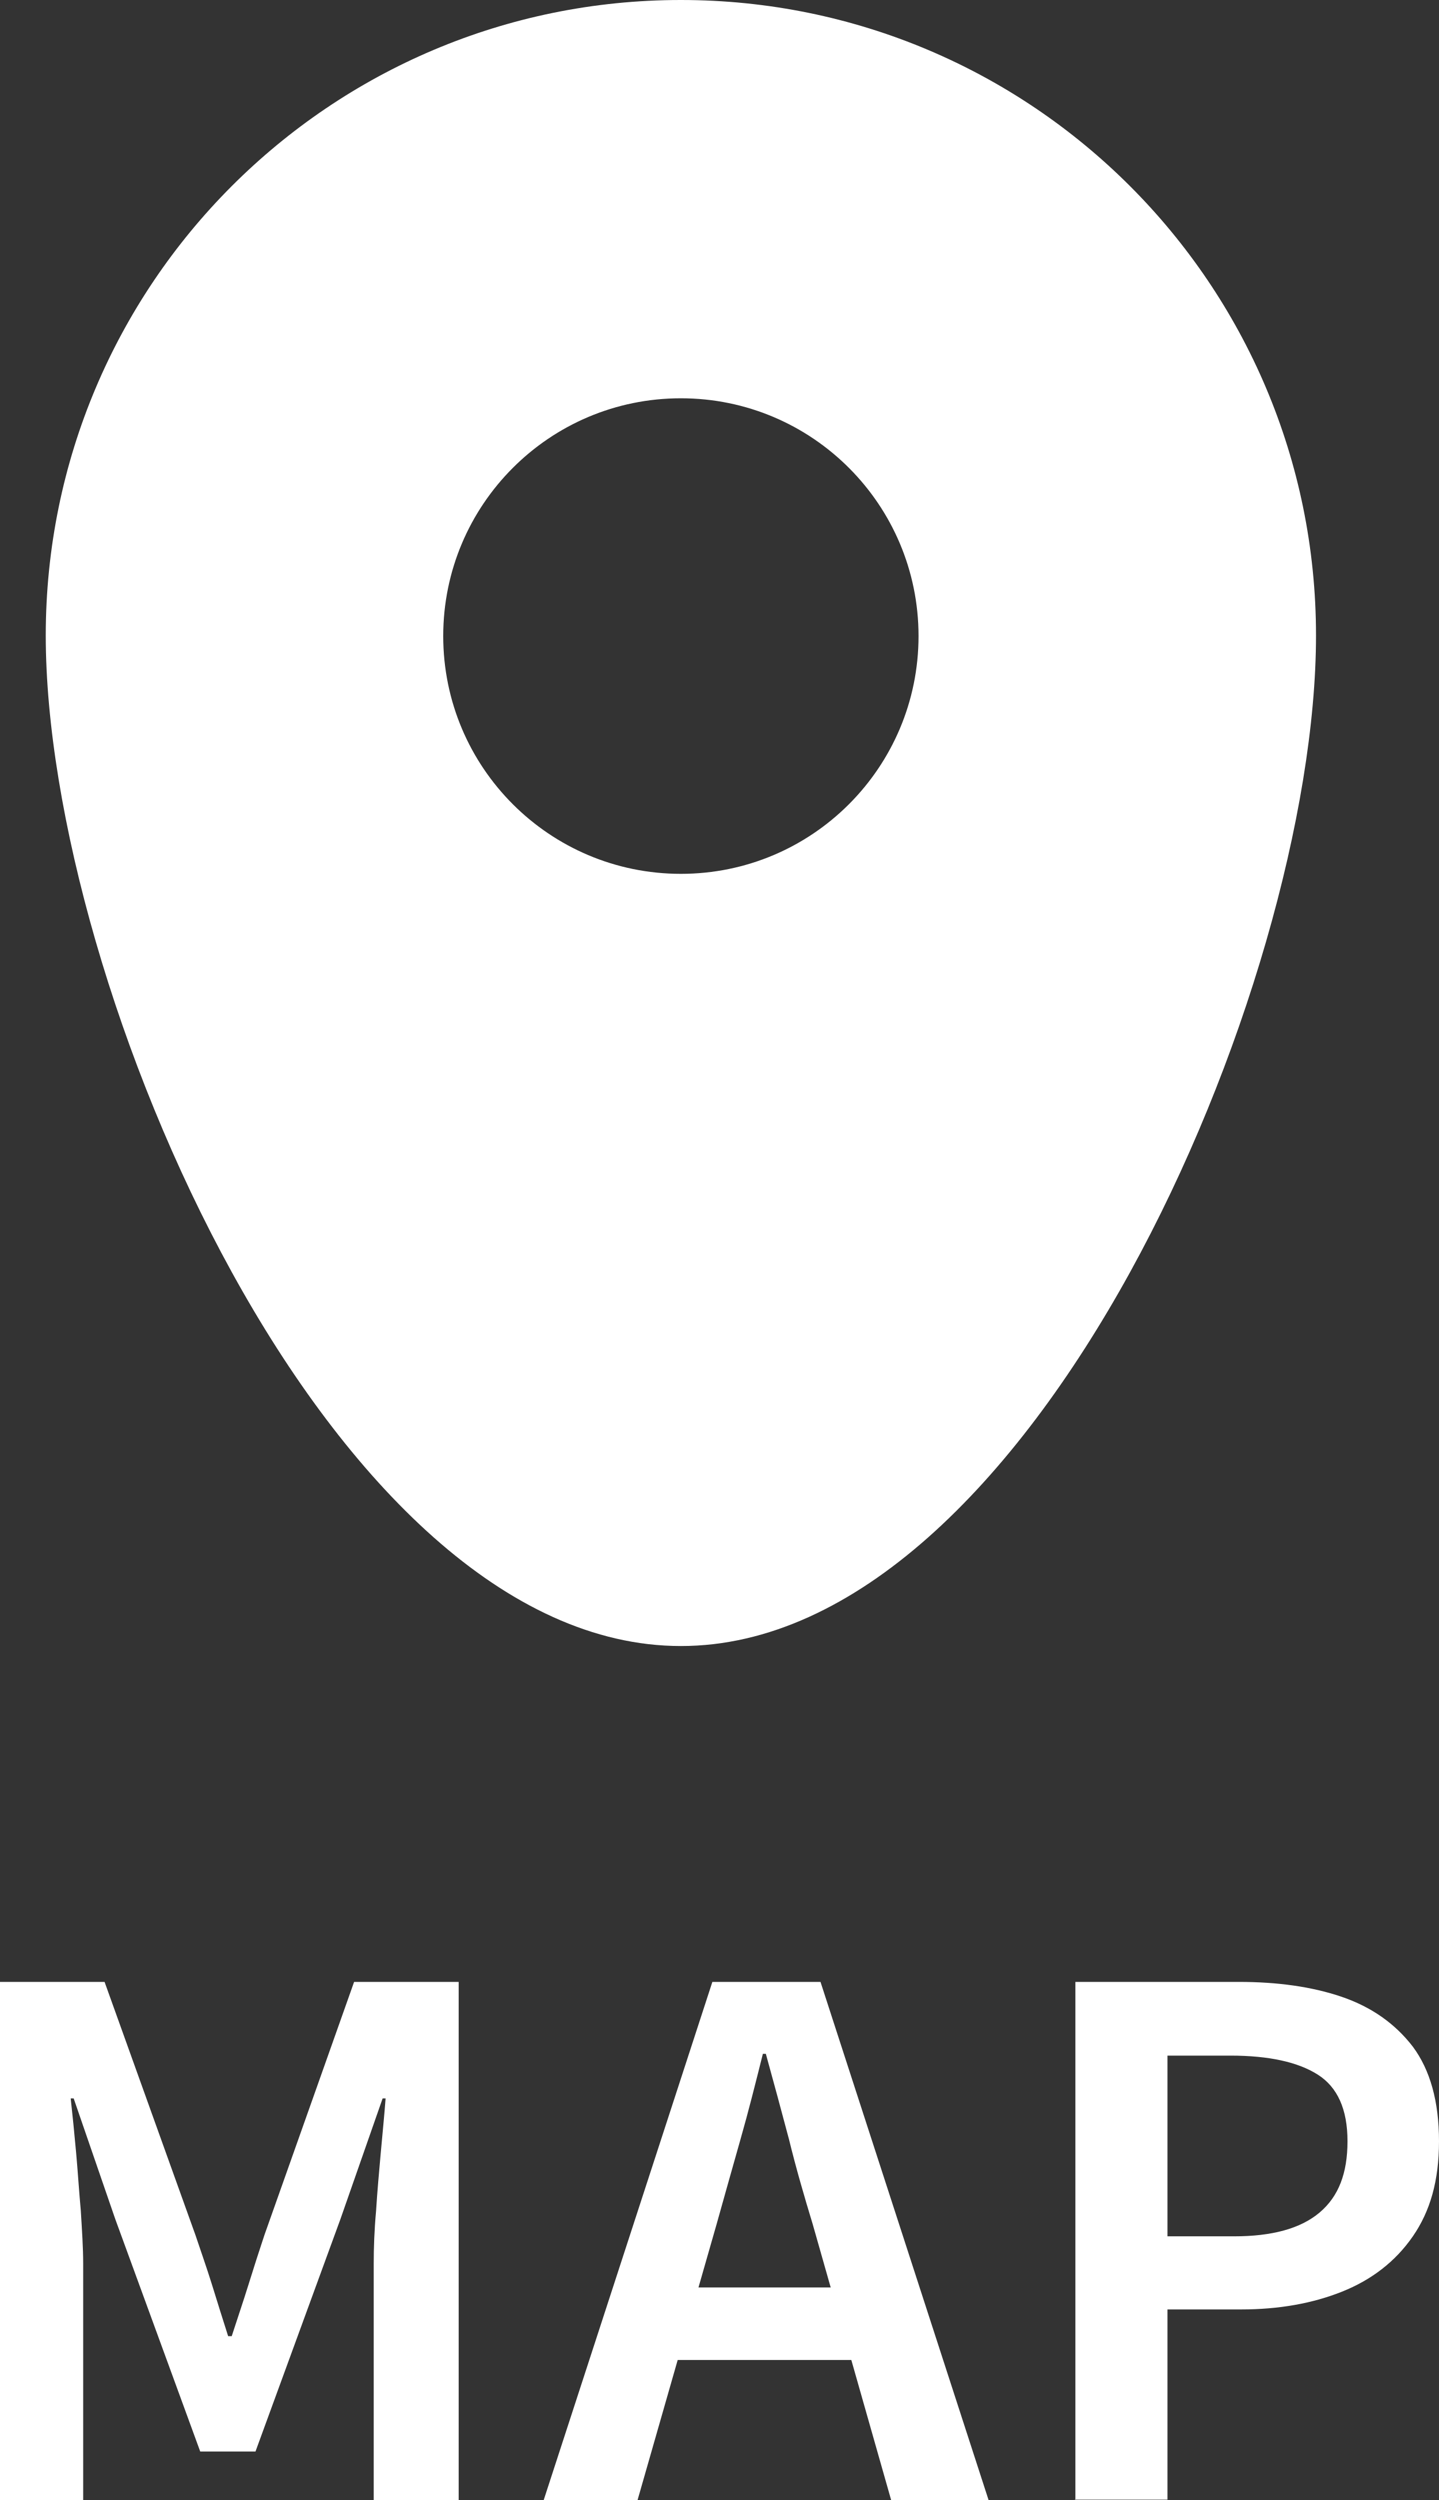
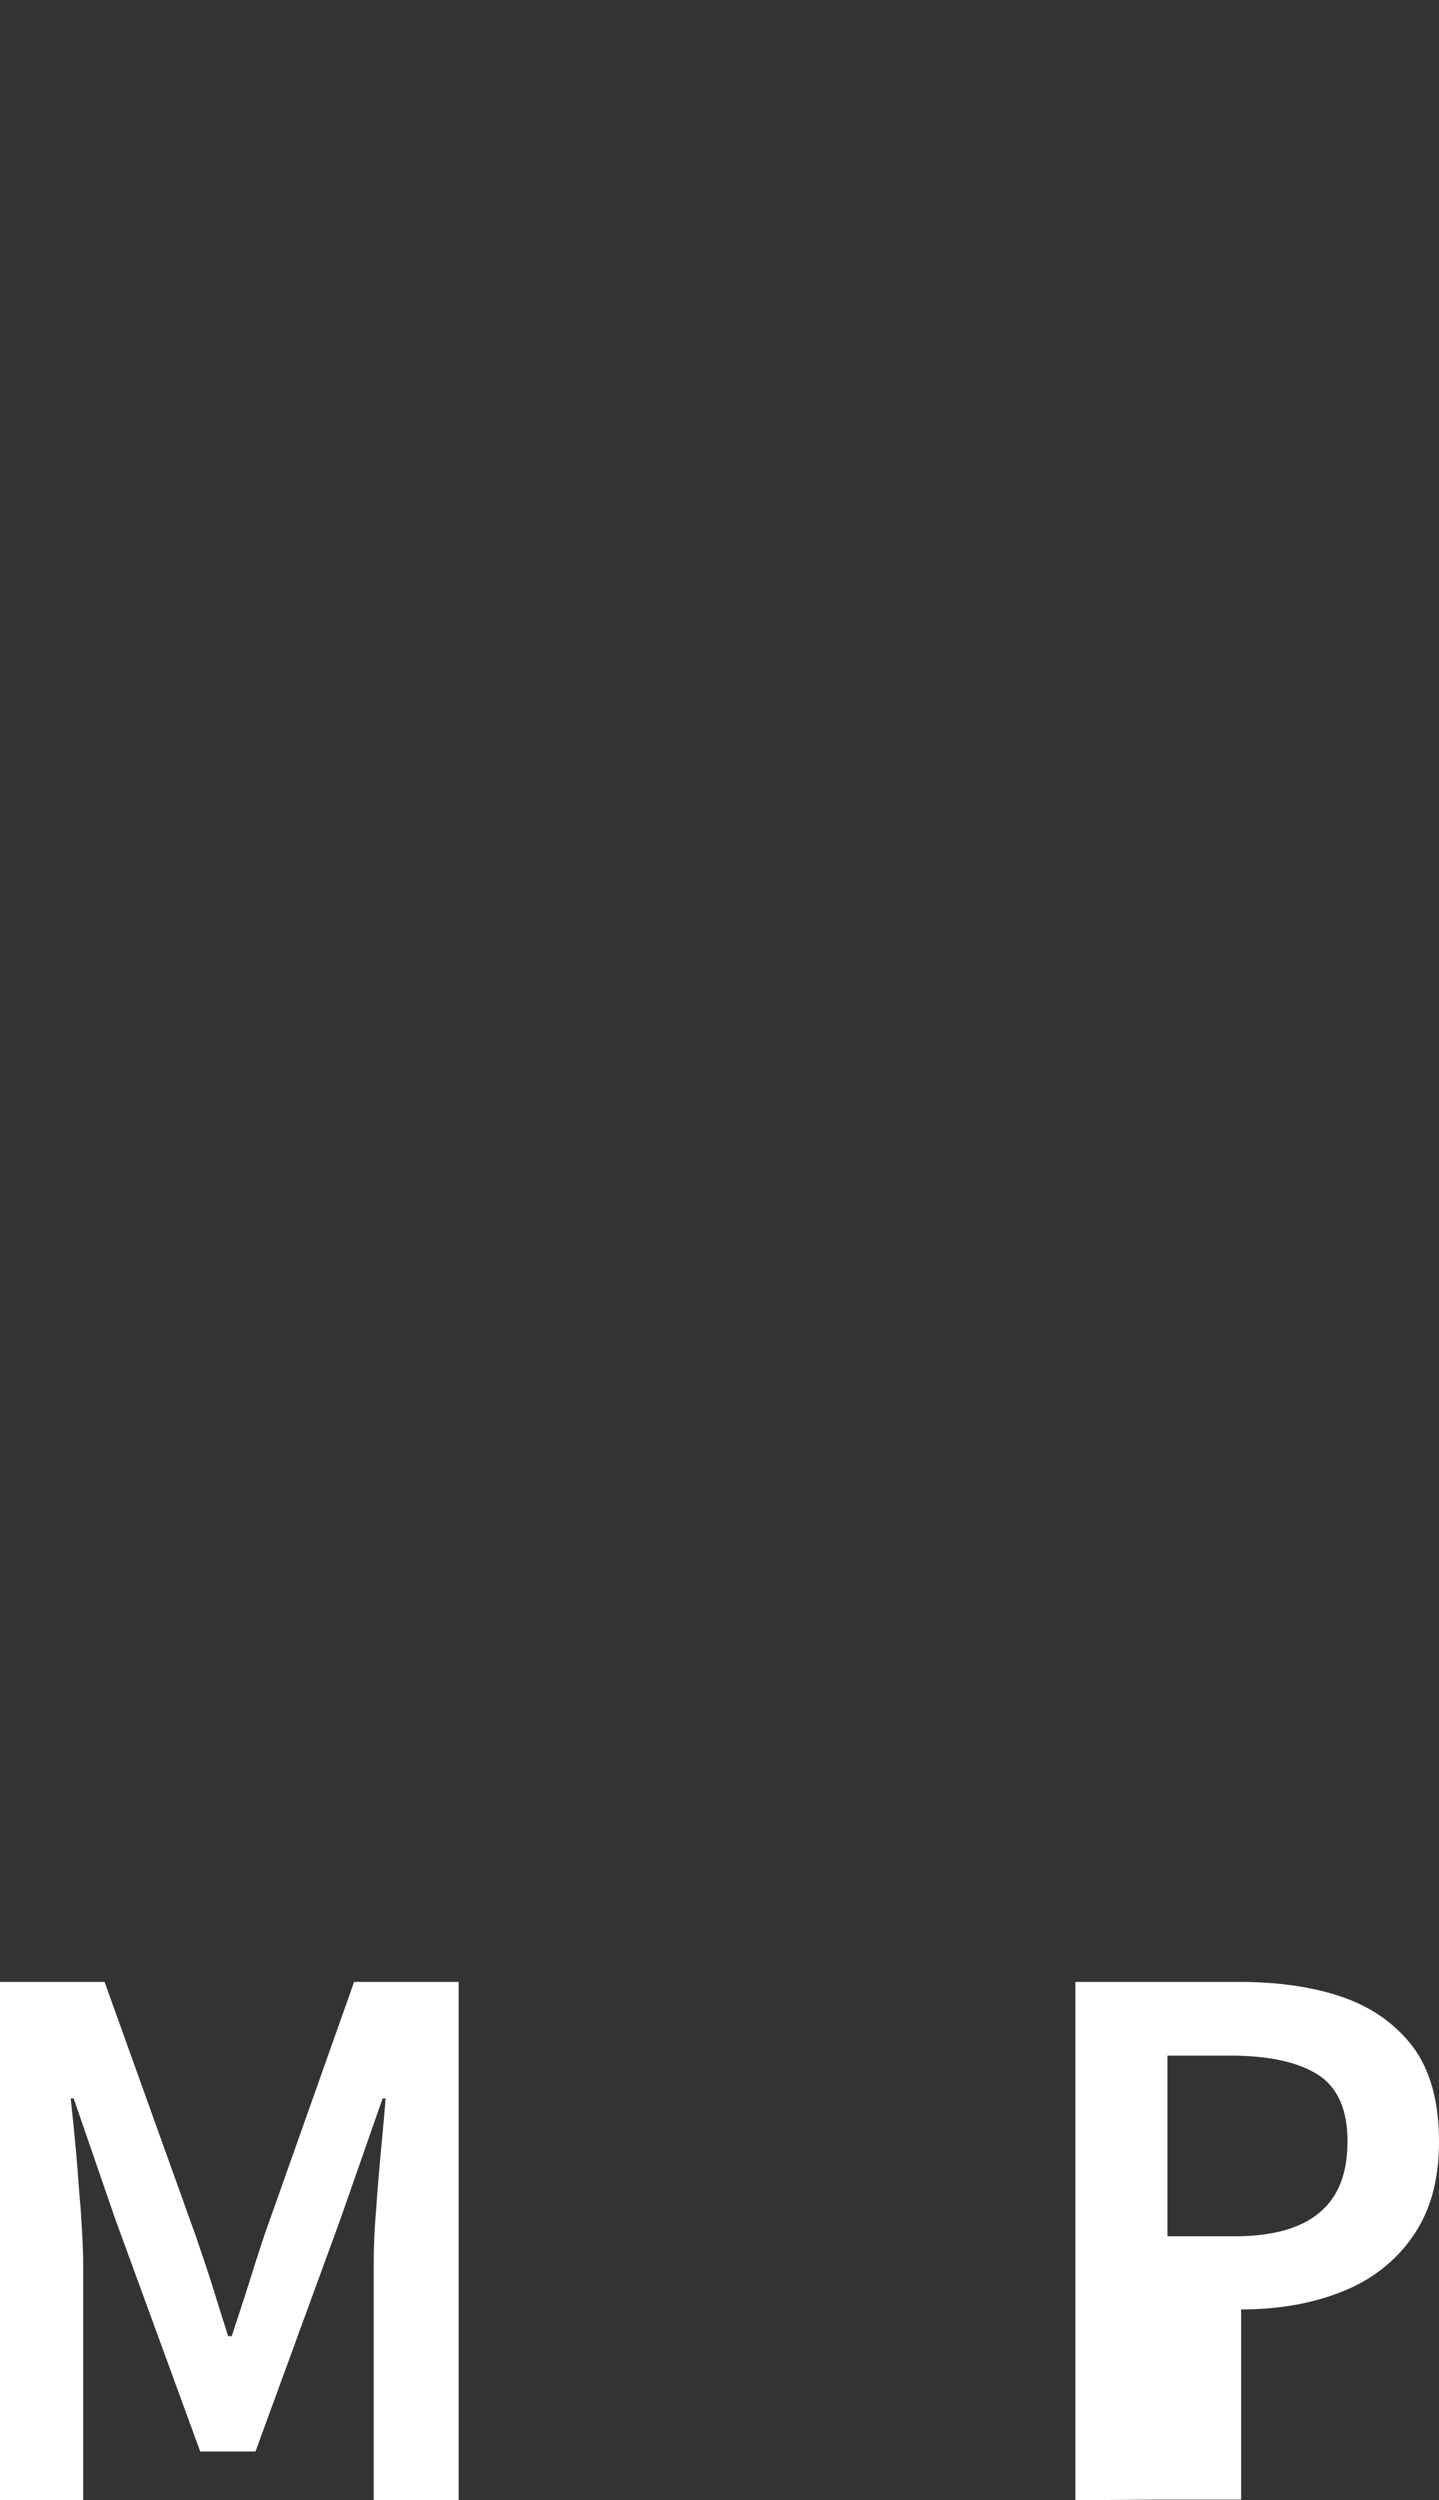
<svg xmlns="http://www.w3.org/2000/svg" id="_レイヤー_2" data-name="レイヤー 2" viewBox="0 0 24.22 42.06">
  <rect x="0" y="0" width="24.22" height="42.06" fill="#333333" stroke="none" />
  <defs>
    <style>
      .cls-1 {
        fill: #fff;
      }
    </style>
  </defs>
  <g id="_文字" data-name="文字">
    <g>
      <g>
        <path class="cls-1" d="M0,42.06v-8.72h1.76l1.53,4.26c.09.27.19.55.28.84.09.29.18.58.27.86h.06c.09-.28.19-.57.28-.86.09-.29.18-.57.27-.84l1.51-4.26h1.76v8.72h-1.43v-3.98c0-.27.01-.56.04-.89.02-.33.05-.65.08-.99.03-.33.06-.63.08-.9h-.05l-.71,2.03-1.43,3.91h-.93l-1.43-3.91-.7-2.03h-.05c.03.27.06.57.09.9s.05.66.08.99c.02.33.04.62.04.89v3.98H0Z" />
-         <path class="cls-1" d="M9.15,42.06l2.84-8.72h1.82l2.83,8.72h-1.64l-1.32-4.64c-.14-.46-.28-.94-.4-1.43-.13-.49-.26-.97-.39-1.44h-.05c-.12.48-.24.96-.38,1.45s-.27.96-.4,1.42l-1.33,4.64h-1.58ZM10.83,39.7v-1.22h4.12v1.22h-4.12Z" />
-         <path class="cls-1" d="M18.1,42.06v-8.72h2.75c.65,0,1.23.08,1.73.25.5.17.9.45,1.2.84.29.39.44.92.44,1.59s-.15,1.18-.44,1.6-.69.73-1.19.93c-.5.2-1.07.3-1.7.3h-1.24v3.2h-1.56ZM19.65,37.62h1.12c.64,0,1.12-.13,1.44-.4s.47-.66.47-1.2-.17-.91-.5-1.12-.82-.32-1.47-.32h-1.06v3.03Z" />
+         <path class="cls-1" d="M18.1,42.06v-8.72h2.75c.65,0,1.23.08,1.73.25.5.17.9.45,1.2.84.29.39.44.92.44,1.59s-.15,1.18-.44,1.6-.69.73-1.19.93c-.5.2-1.07.3-1.7.3v3.2h-1.56ZM19.65,37.62h1.12c.64,0,1.12-.13,1.44-.4s.47-.66.47-1.2-.17-.91-.5-1.12-.82-.32-1.47-.32h-1.06v3.03Z" />
      </g>
-       <path class="cls-1" d="M11.46,0C5.55,0,.77,4.79.77,10.69s4.79,17,10.69,17,10.69-11.09,10.69-17S17.36,0,11.46,0ZM11.46,14.7c-2.21,0-4-1.79-4-4s1.79-4,4-4,4,1.79,4,4-1.79,4-4,4Z" />
    </g>
  </g>
</svg>